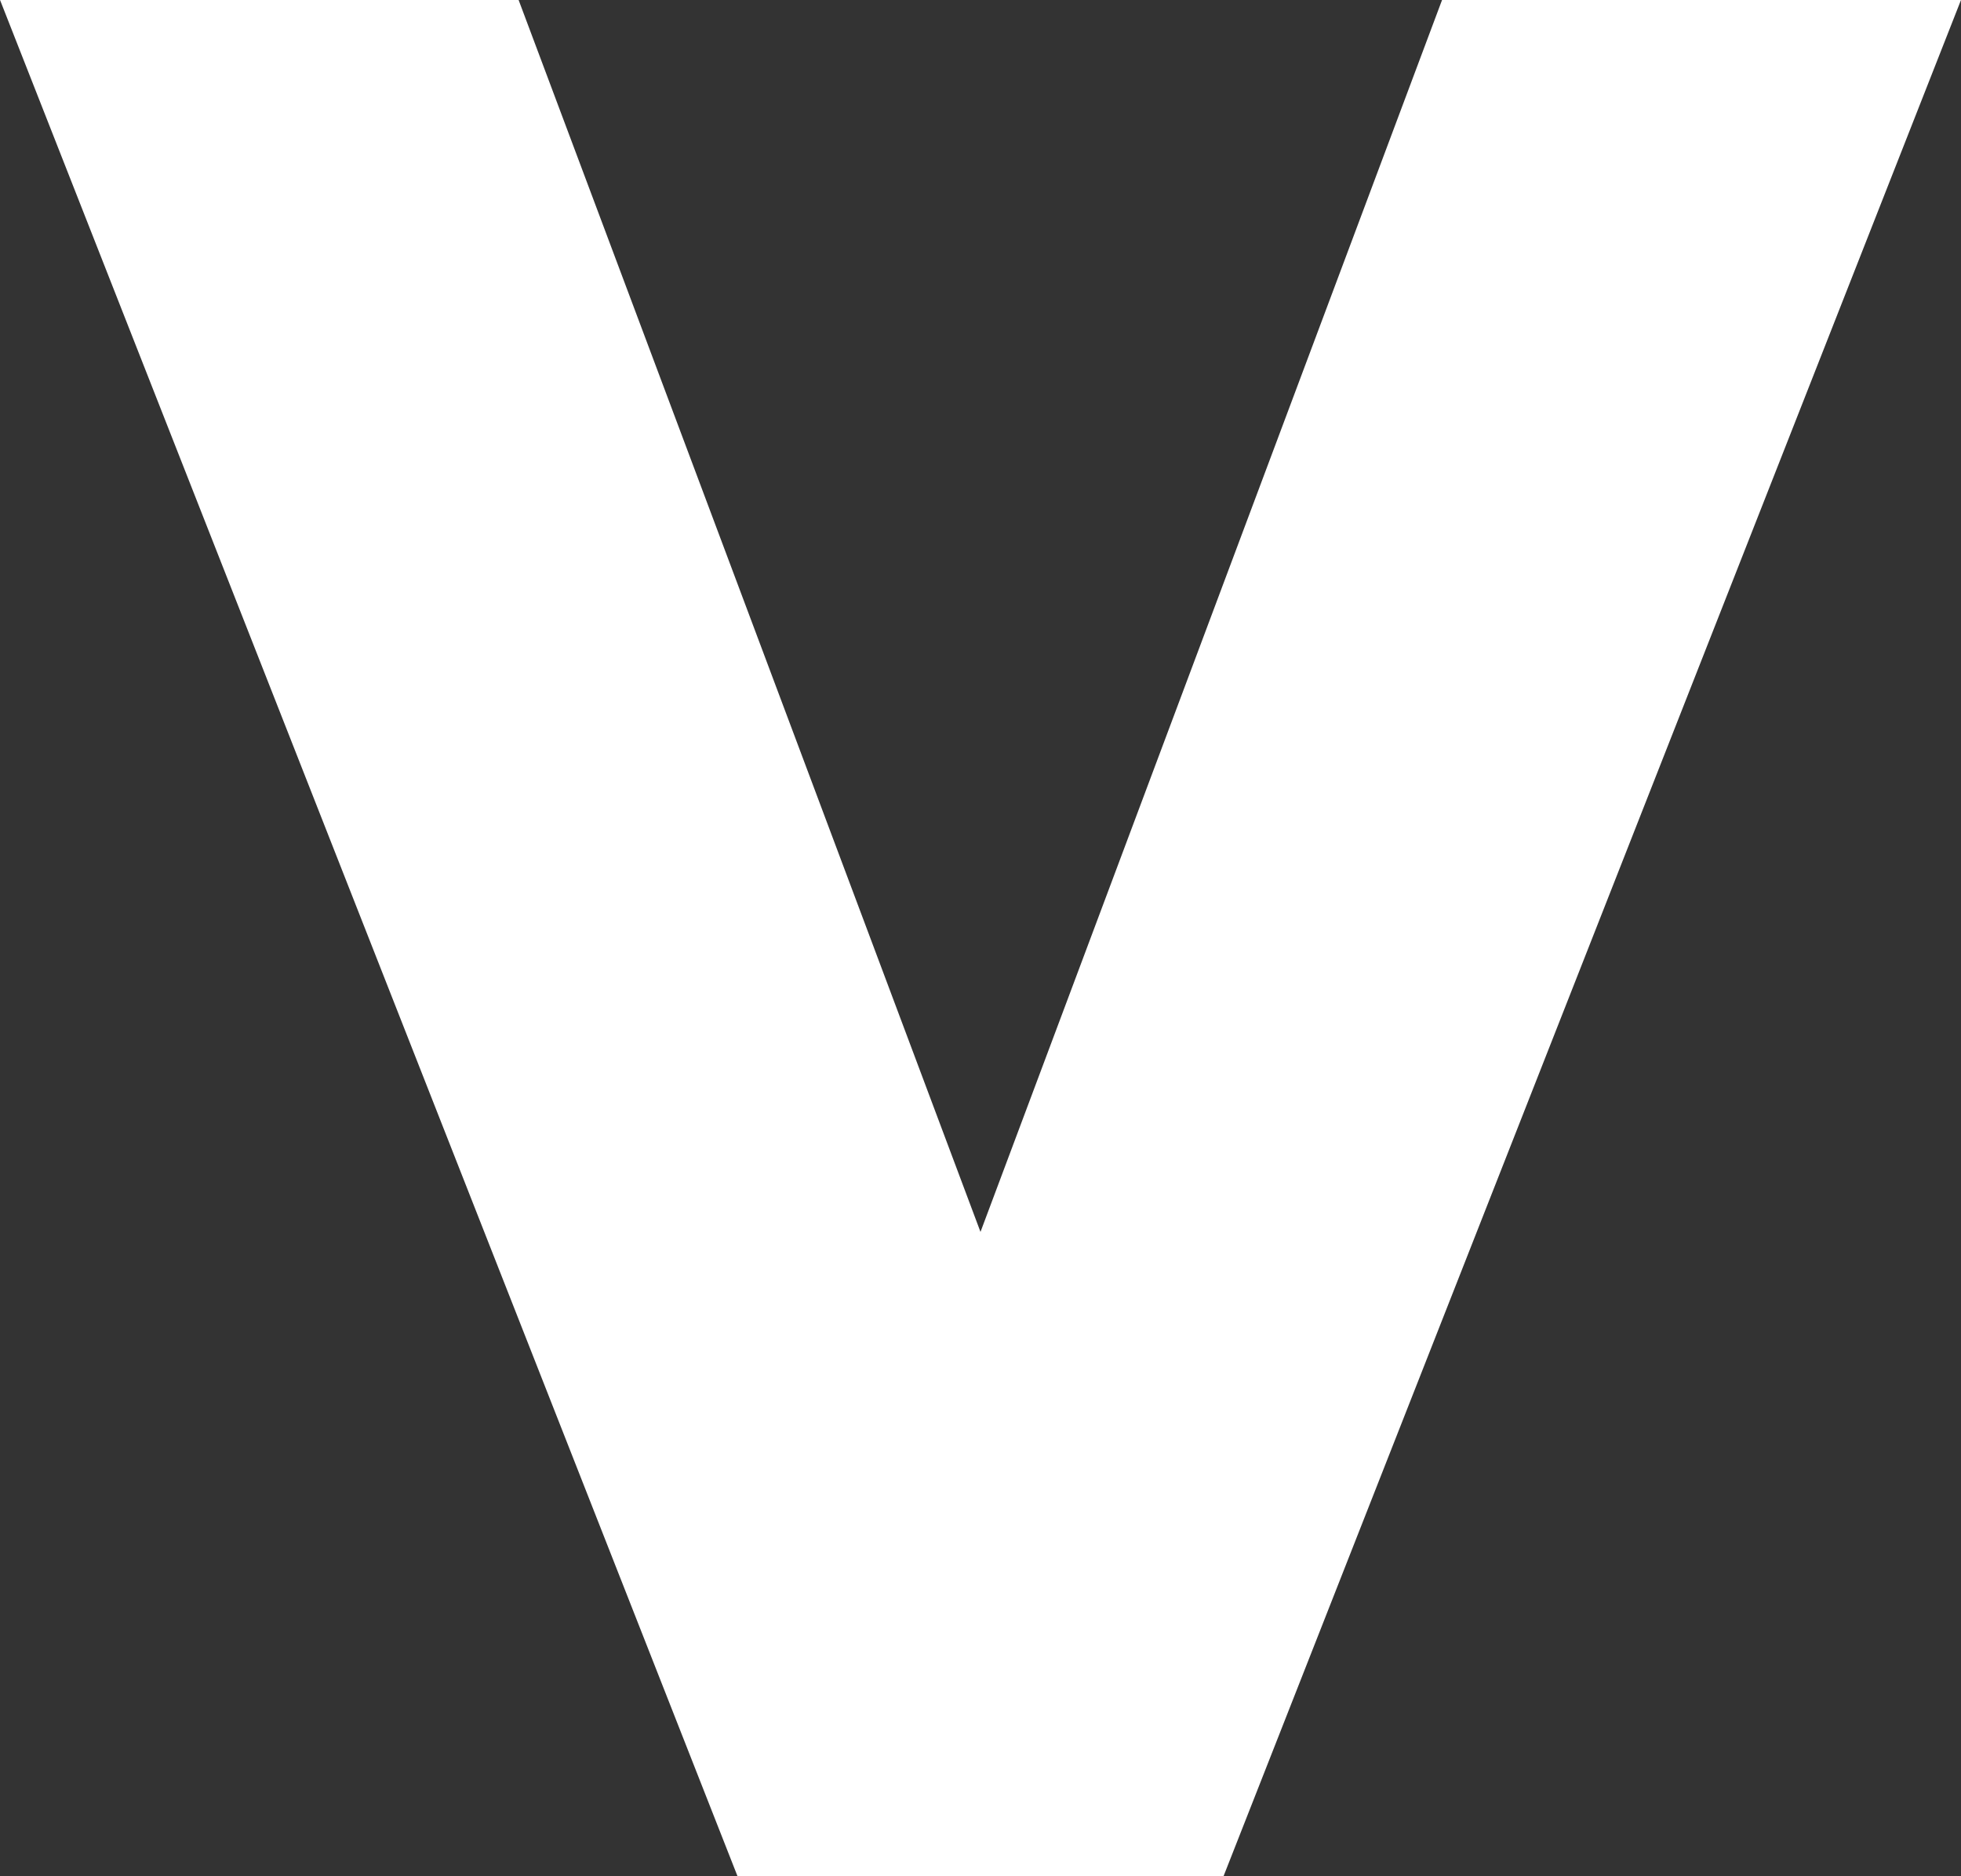
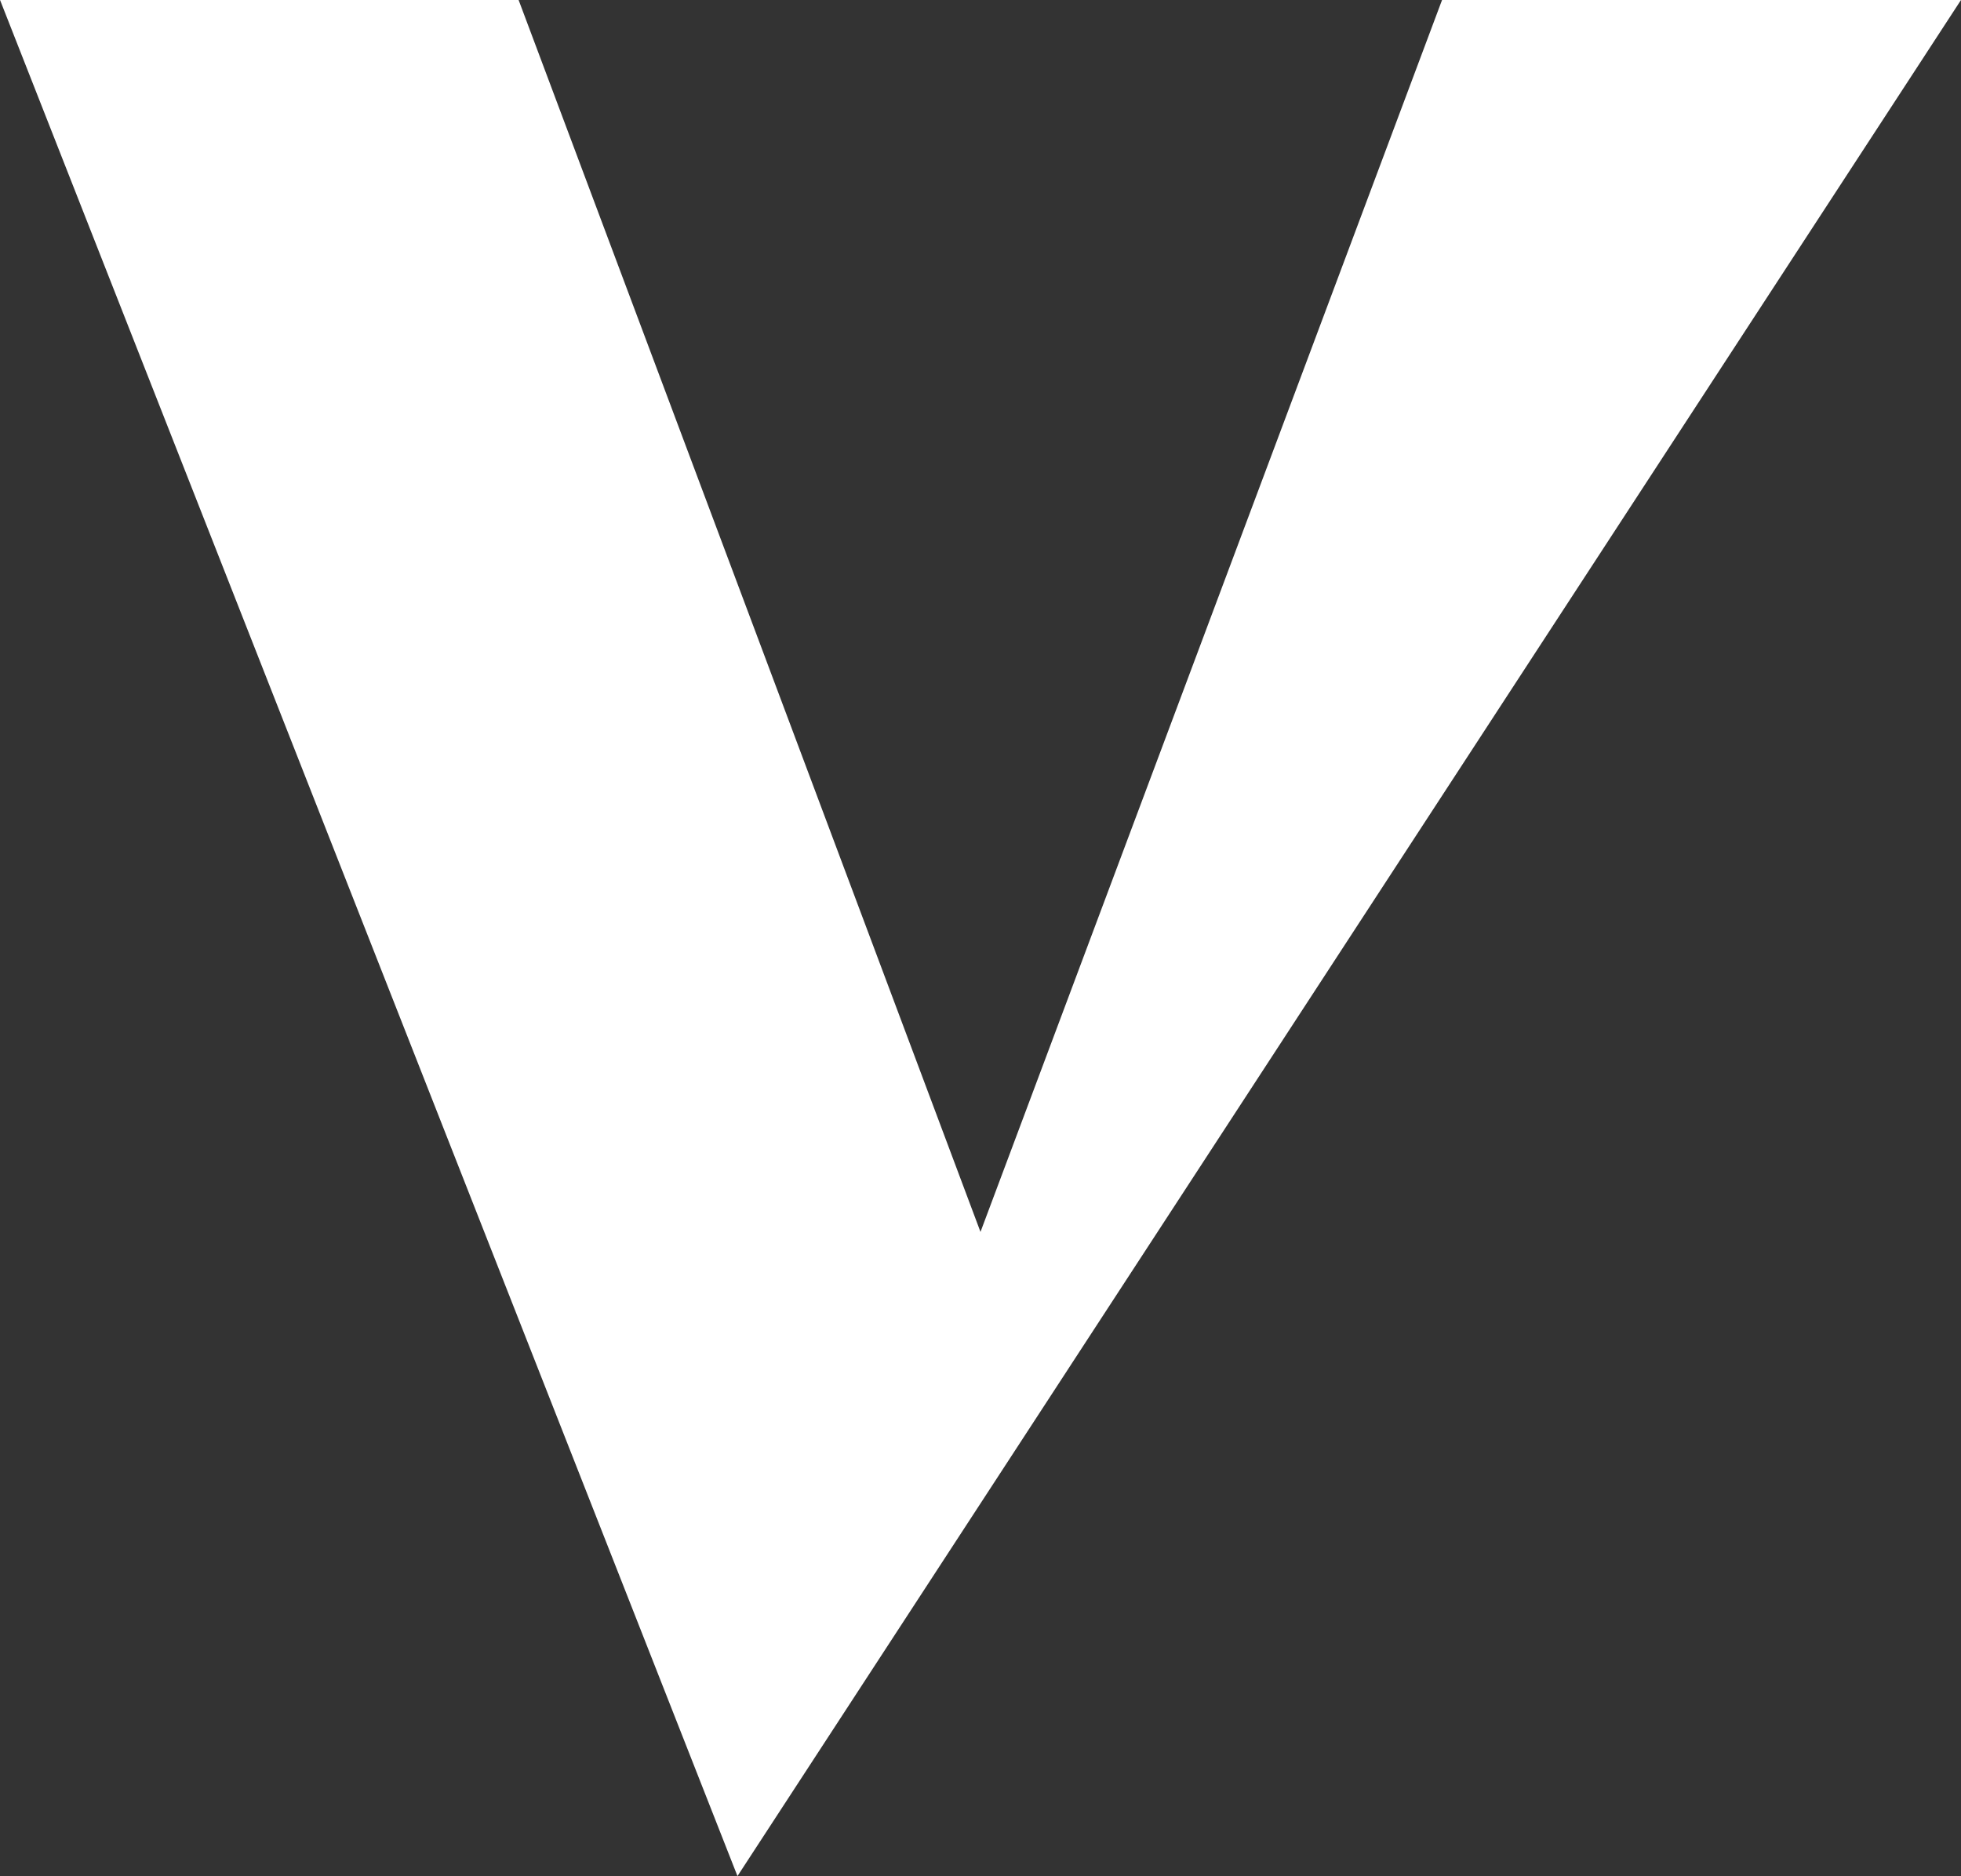
<svg xmlns="http://www.w3.org/2000/svg" width="170.168" height="162.823">
  <rect width="100%" height="100%" fill="#333333" stroke="none" />
-   <path data-name="Path 32" d="M125.135.001L85.083 106.917 45.004.001h-45l63.991 162.823h42.182L170.167.001z" fill="#fff" />
+   <path data-name="Path 32" d="M125.135.001L85.083 106.917 45.004.001h-45l63.991 162.823L170.167.001z" fill="#fff" />
</svg>